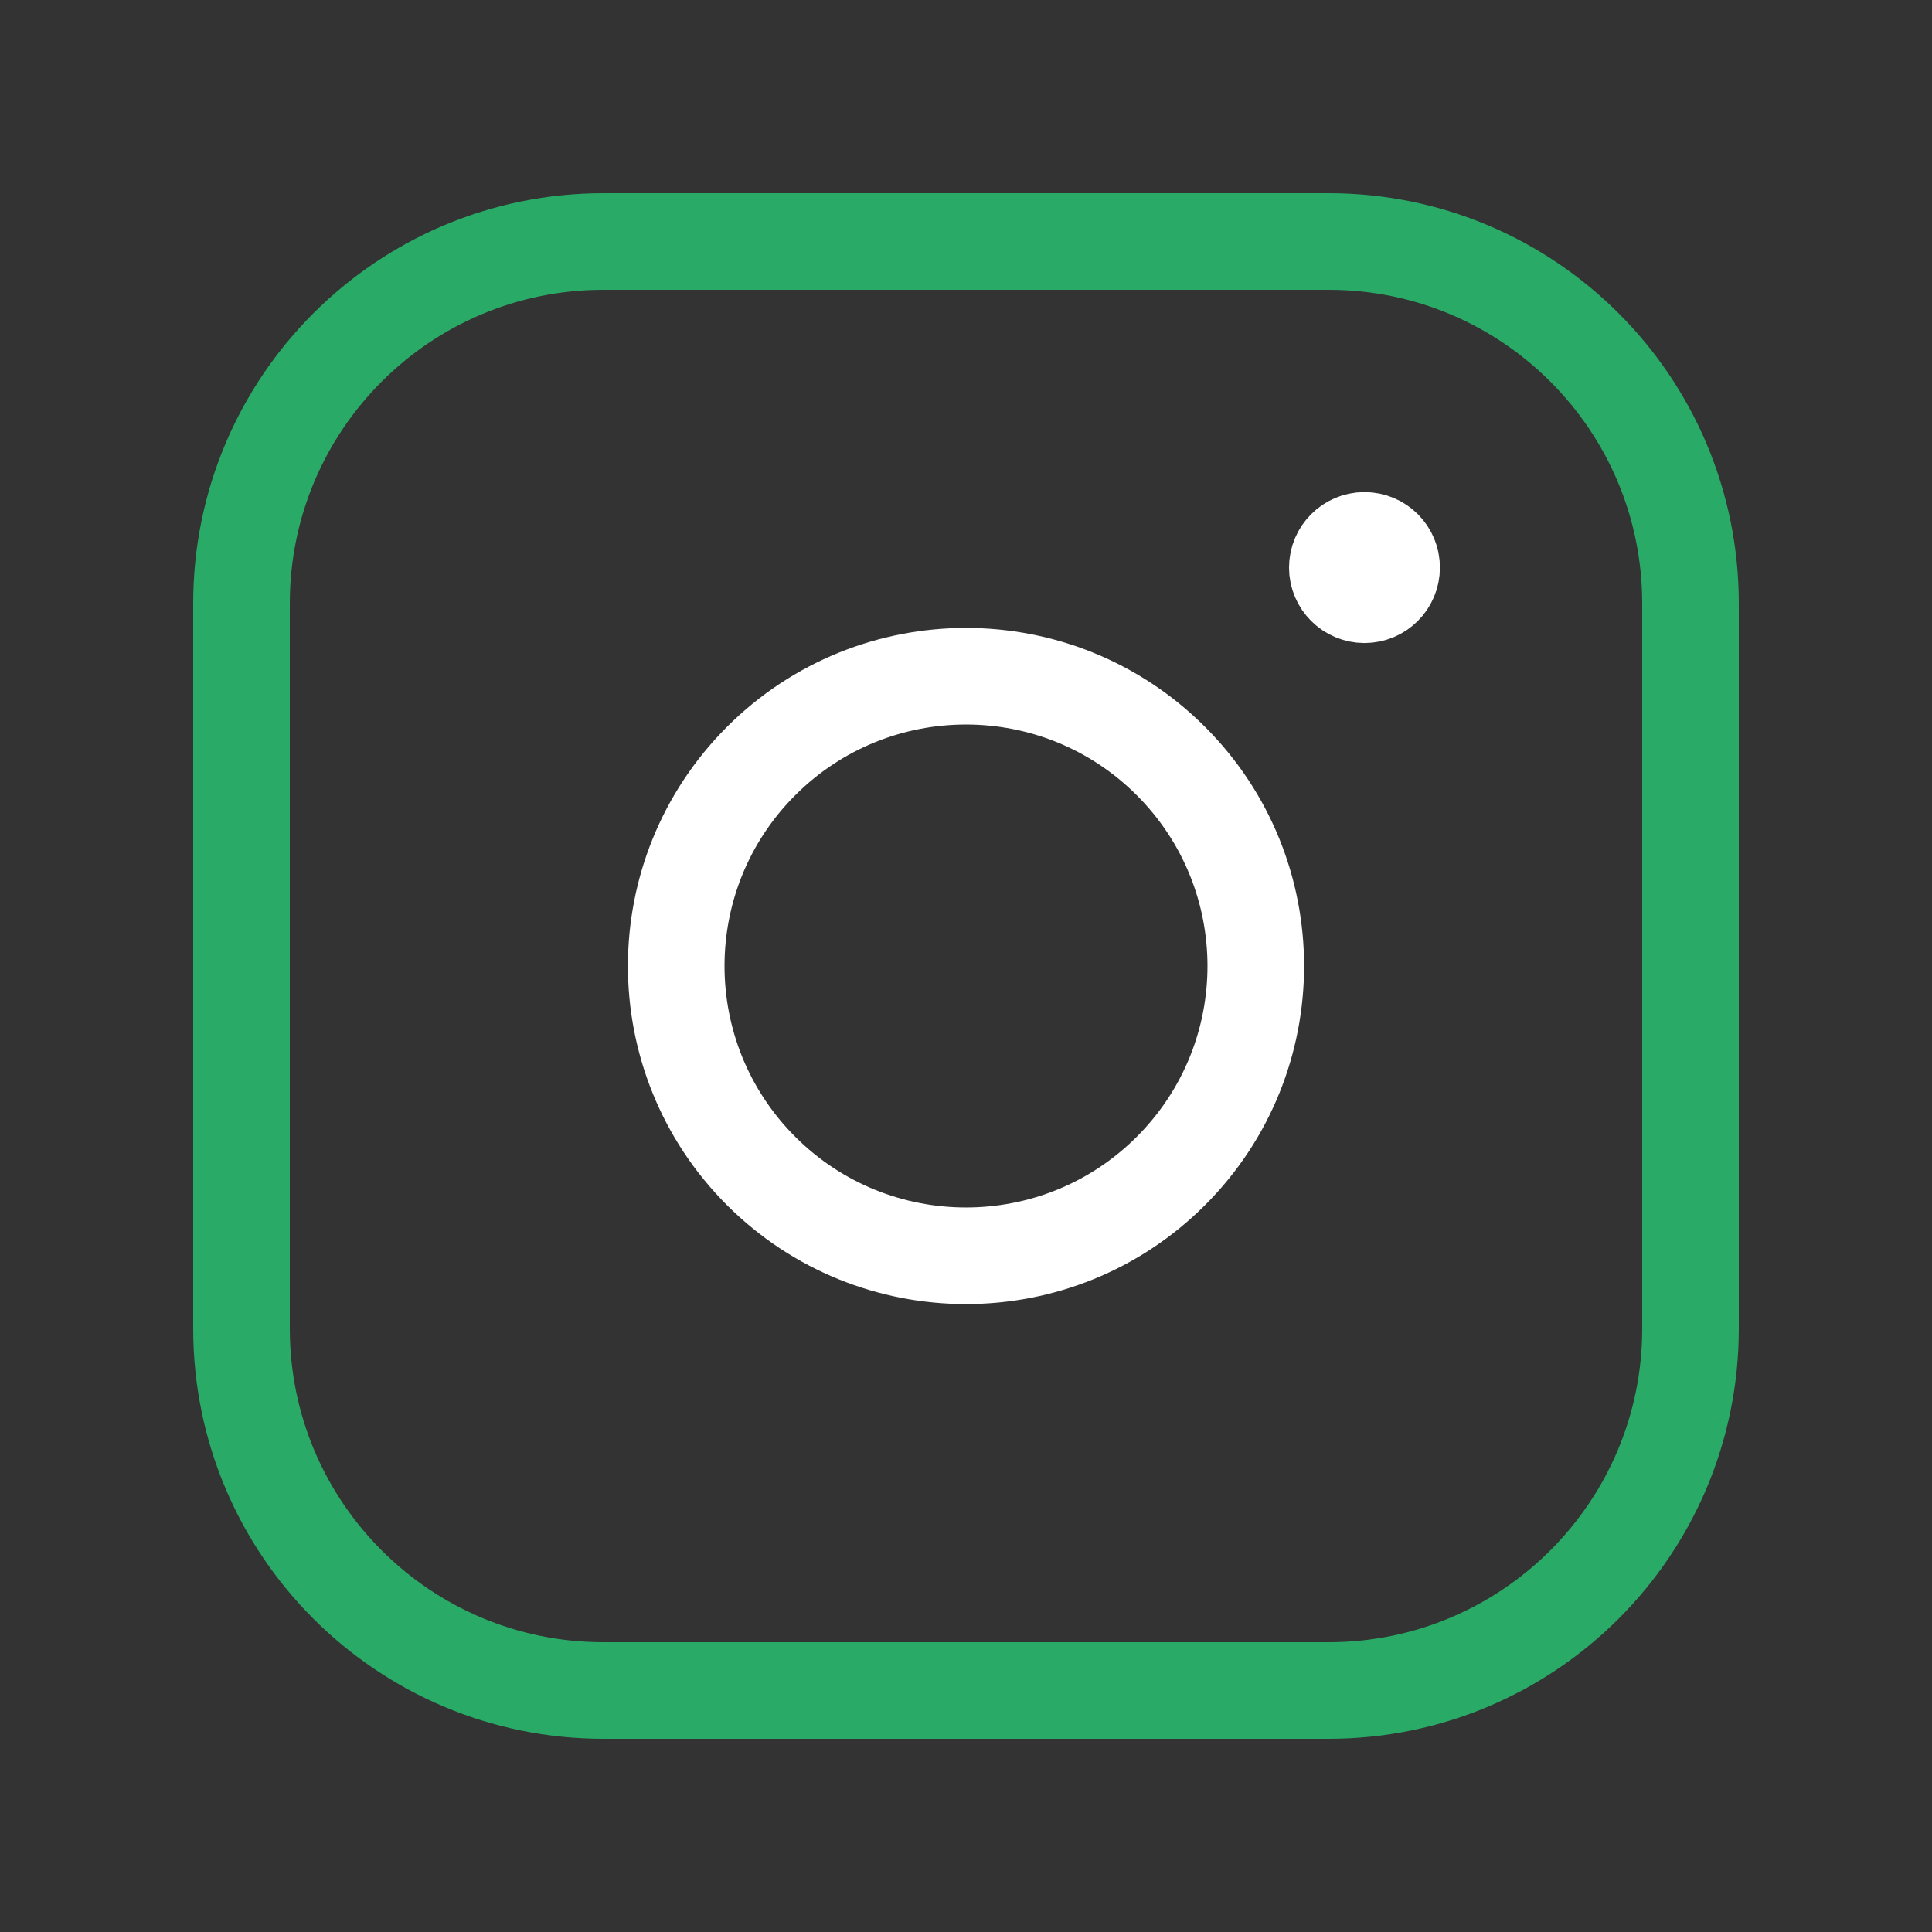
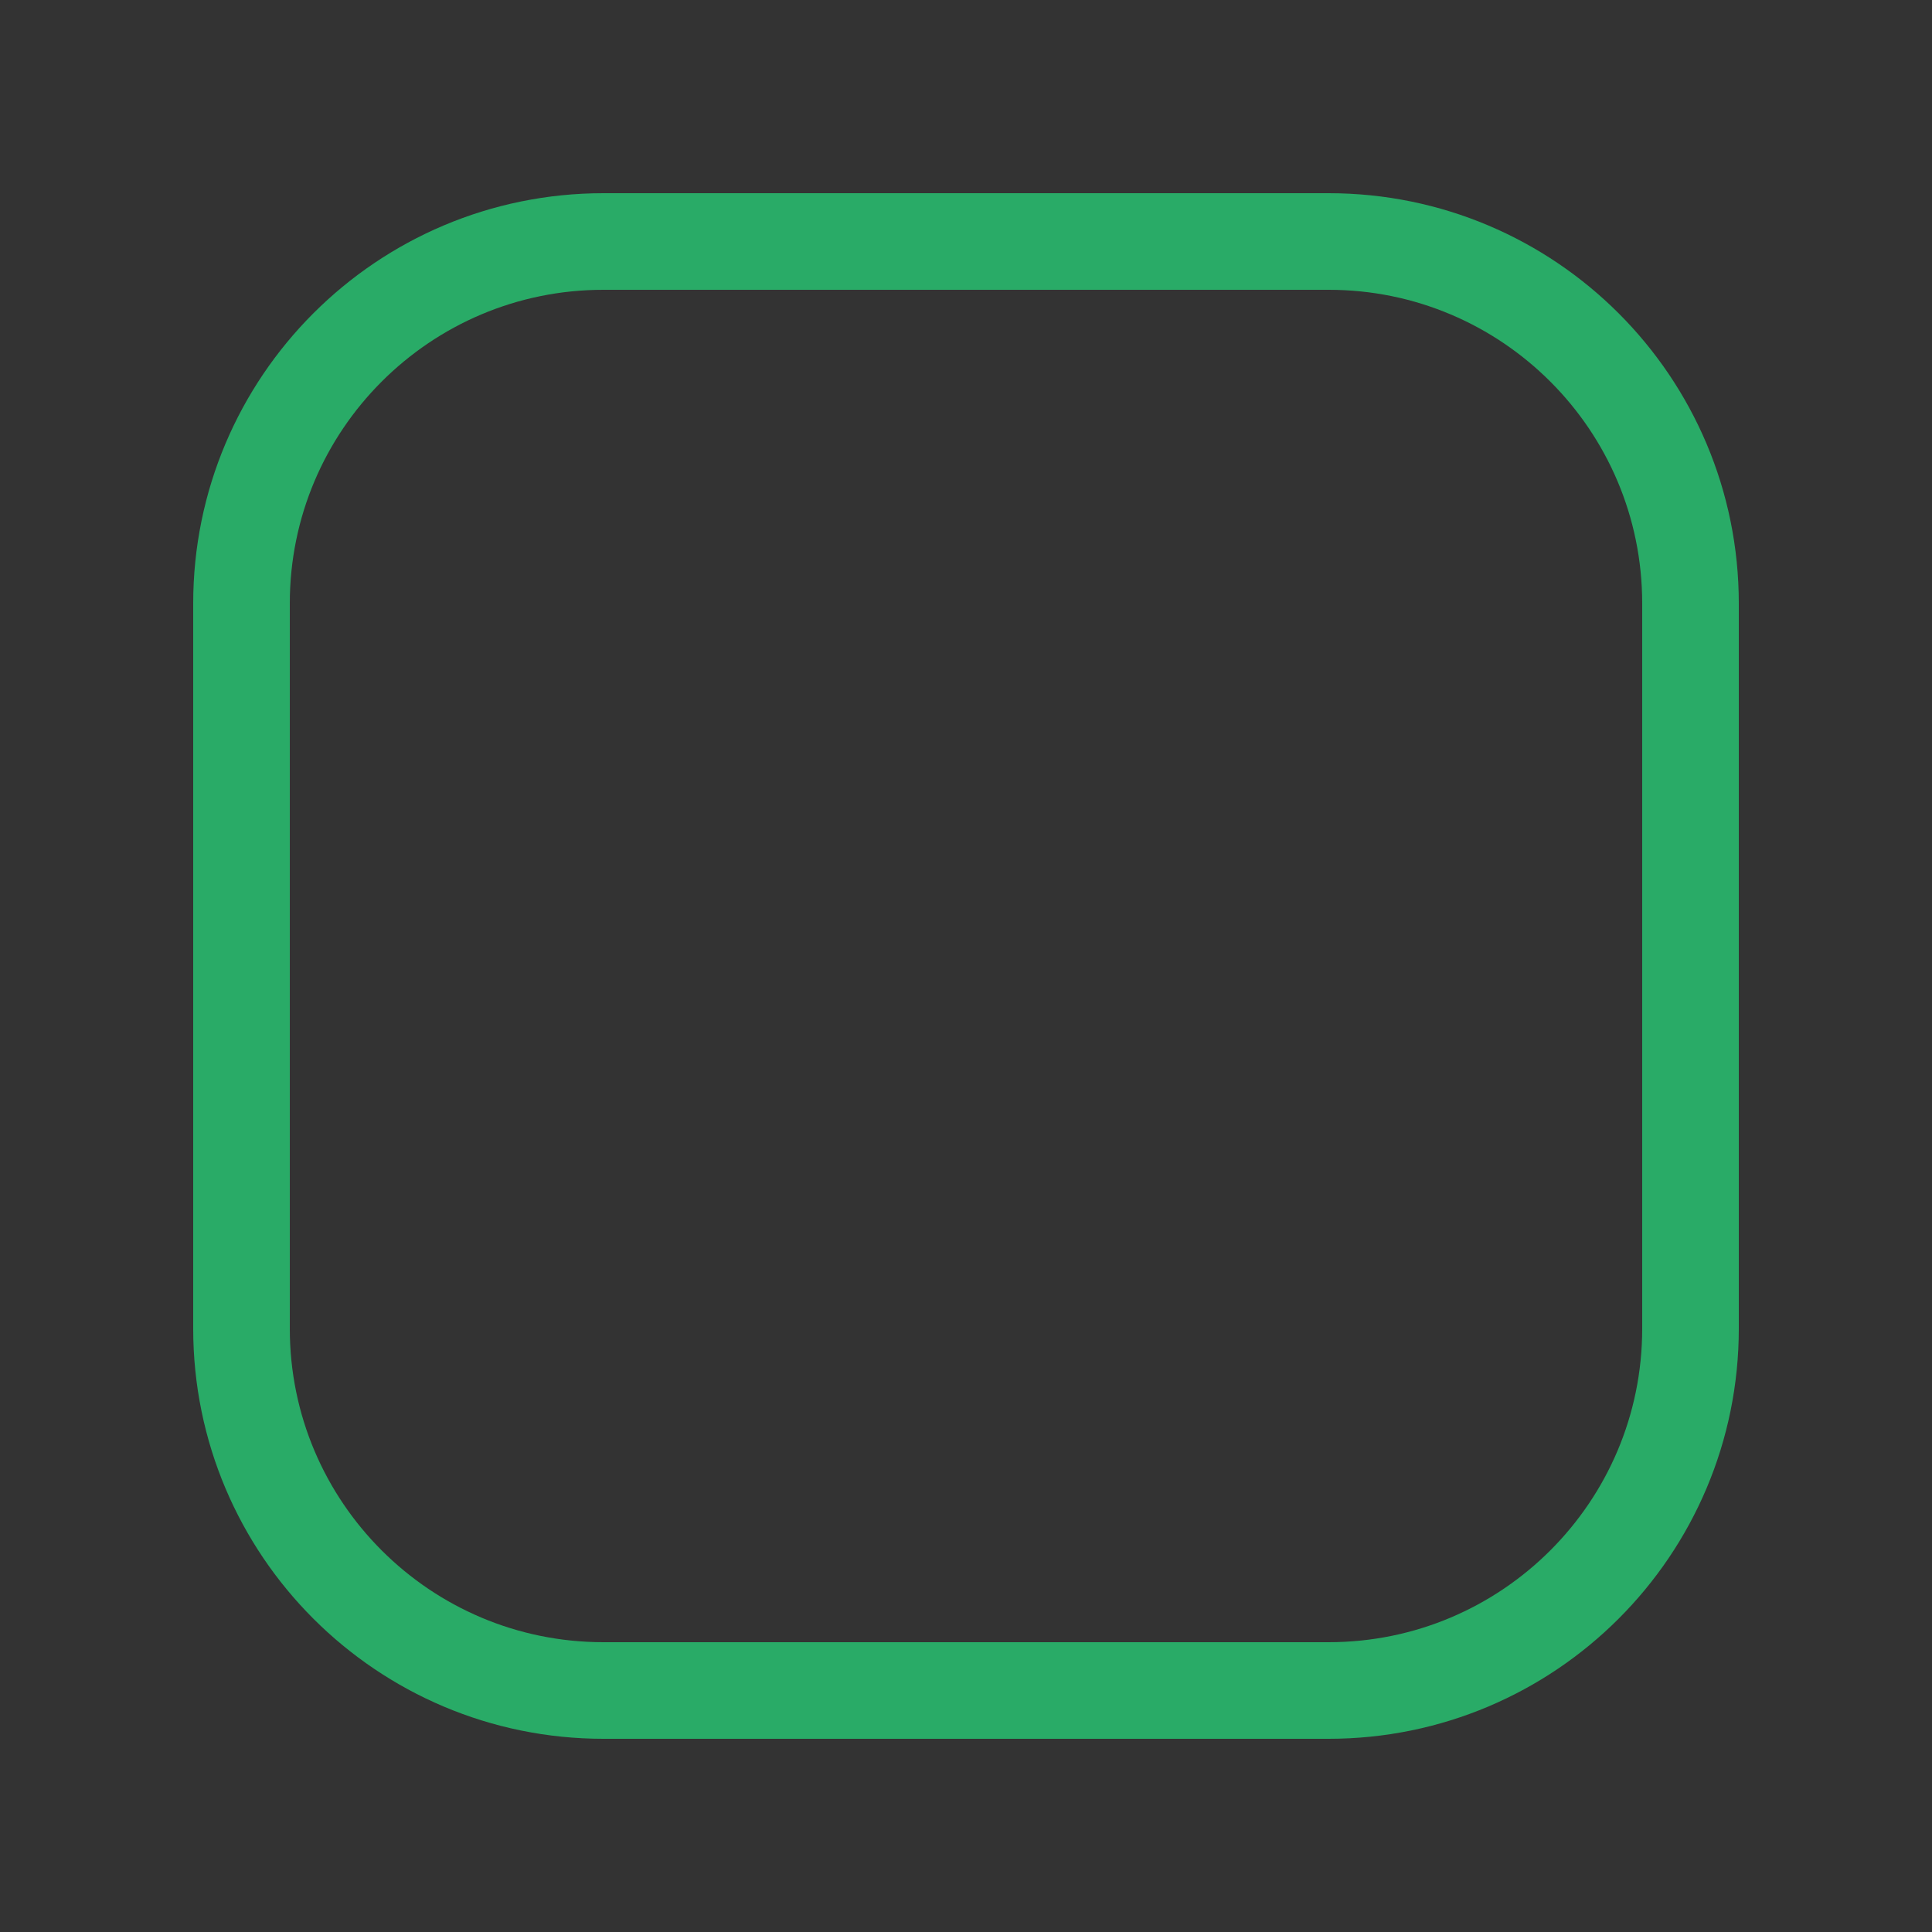
<svg xmlns="http://www.w3.org/2000/svg" width="30" height="30" viewBox="0 0 30 30" fill="none">
  <rect x="0" y="0" width="30" height="30" fill="#333333" stroke="none" />
  <path fill-rule="evenodd" clip-rule="evenodd" d="M9.37 3.75H20.631C23.734 3.75 26.25 6.265 26.25 9.37V20.631C26.25 23.734 23.735 26.25 20.63 26.25H9.37C6.266 26.25 3.75 23.735 3.75 20.63V9.37C3.75 6.266 6.265 3.75 9.37 3.75V3.75Z" stroke="#29AB67" stroke-width="1.5" stroke-linecap="round" stroke-linejoin="round" />
-   <path d="M21.187 8.391C20.954 8.392 20.766 8.581 20.766 8.814C20.766 9.046 20.956 9.235 21.188 9.235C21.421 9.235 21.609 9.046 21.609 8.814C21.611 8.58 21.421 8.391 21.187 8.391" stroke="white" stroke-width="1.5" stroke-linecap="round" stroke-linejoin="round" />
-   <path d="M18.182 11.818C19.939 13.575 19.939 16.425 18.182 18.182C16.425 19.939 13.575 19.939 11.818 18.182C10.061 16.425 10.061 13.575 11.818 11.818C13.575 10.061 16.425 10.061 18.182 11.818" stroke="white" stroke-width="1.5" stroke-linecap="round" stroke-linejoin="round" />
</svg>